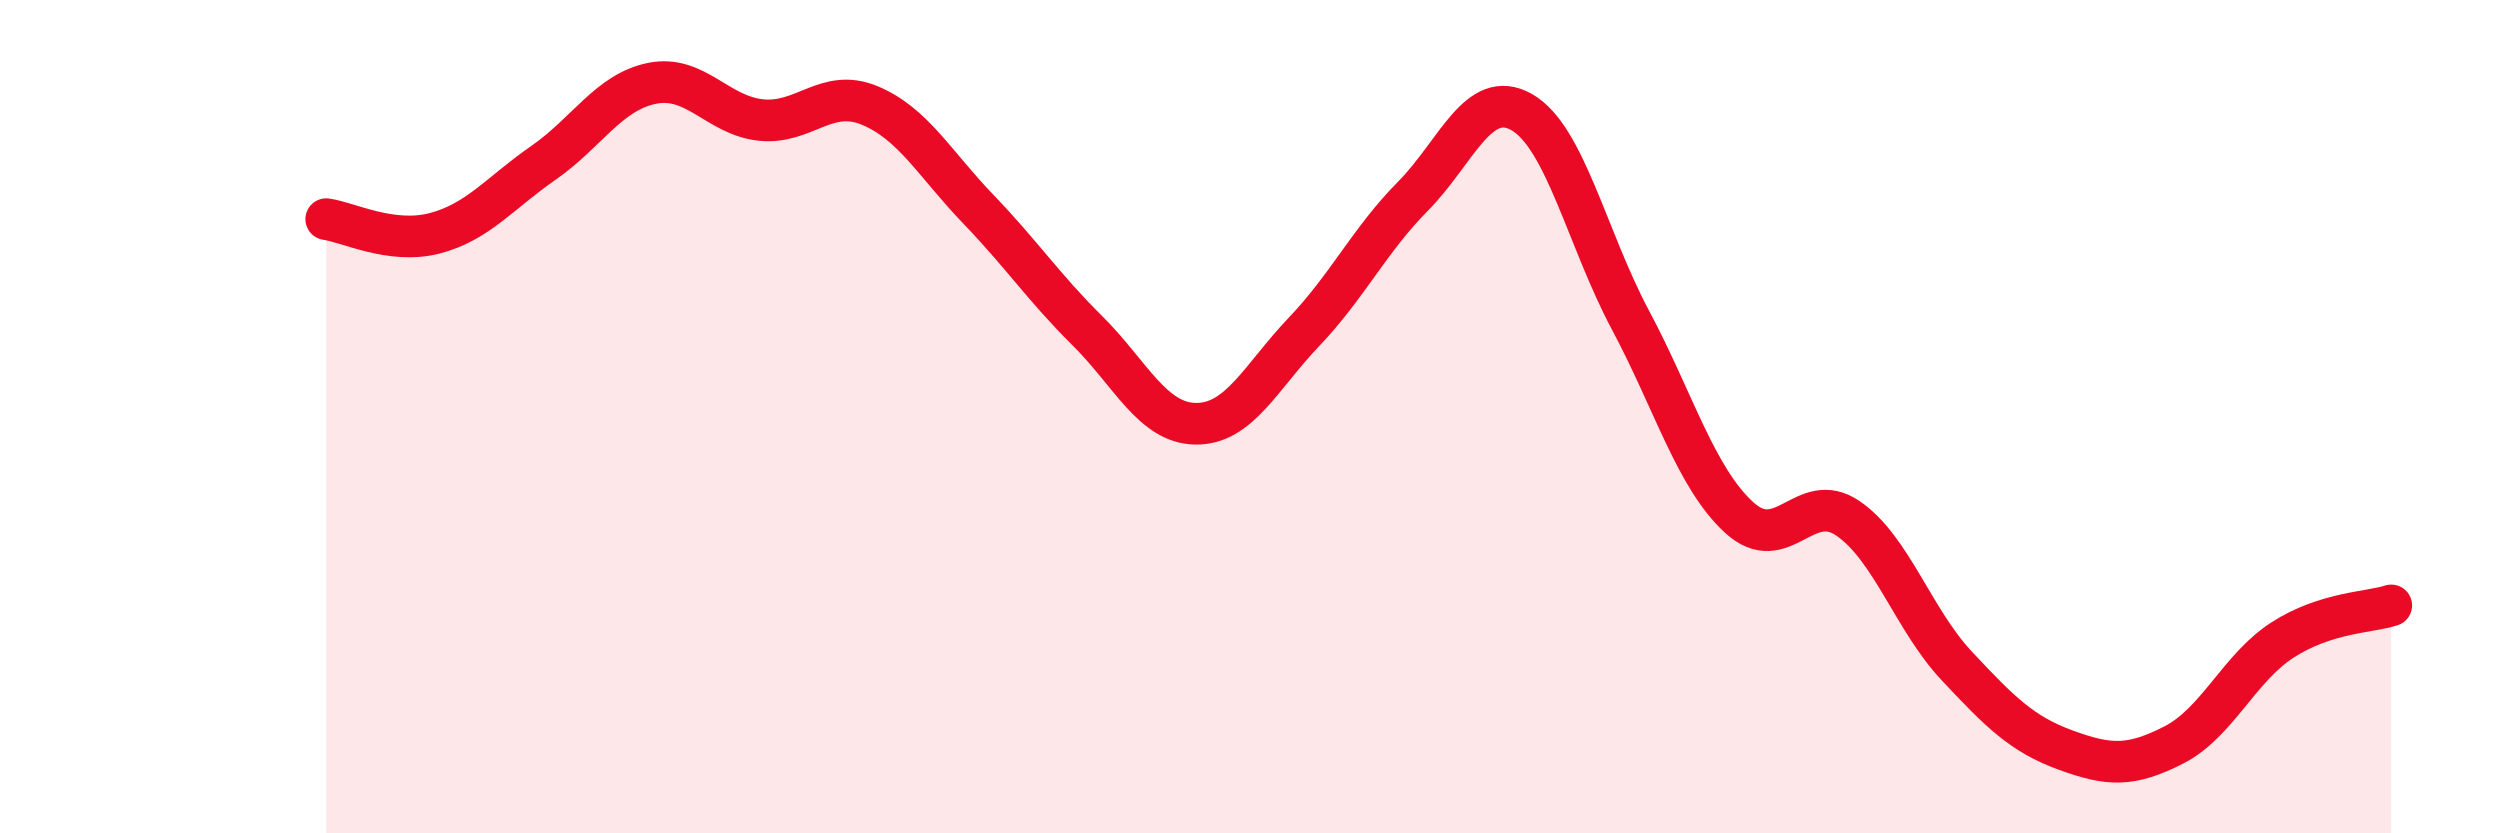
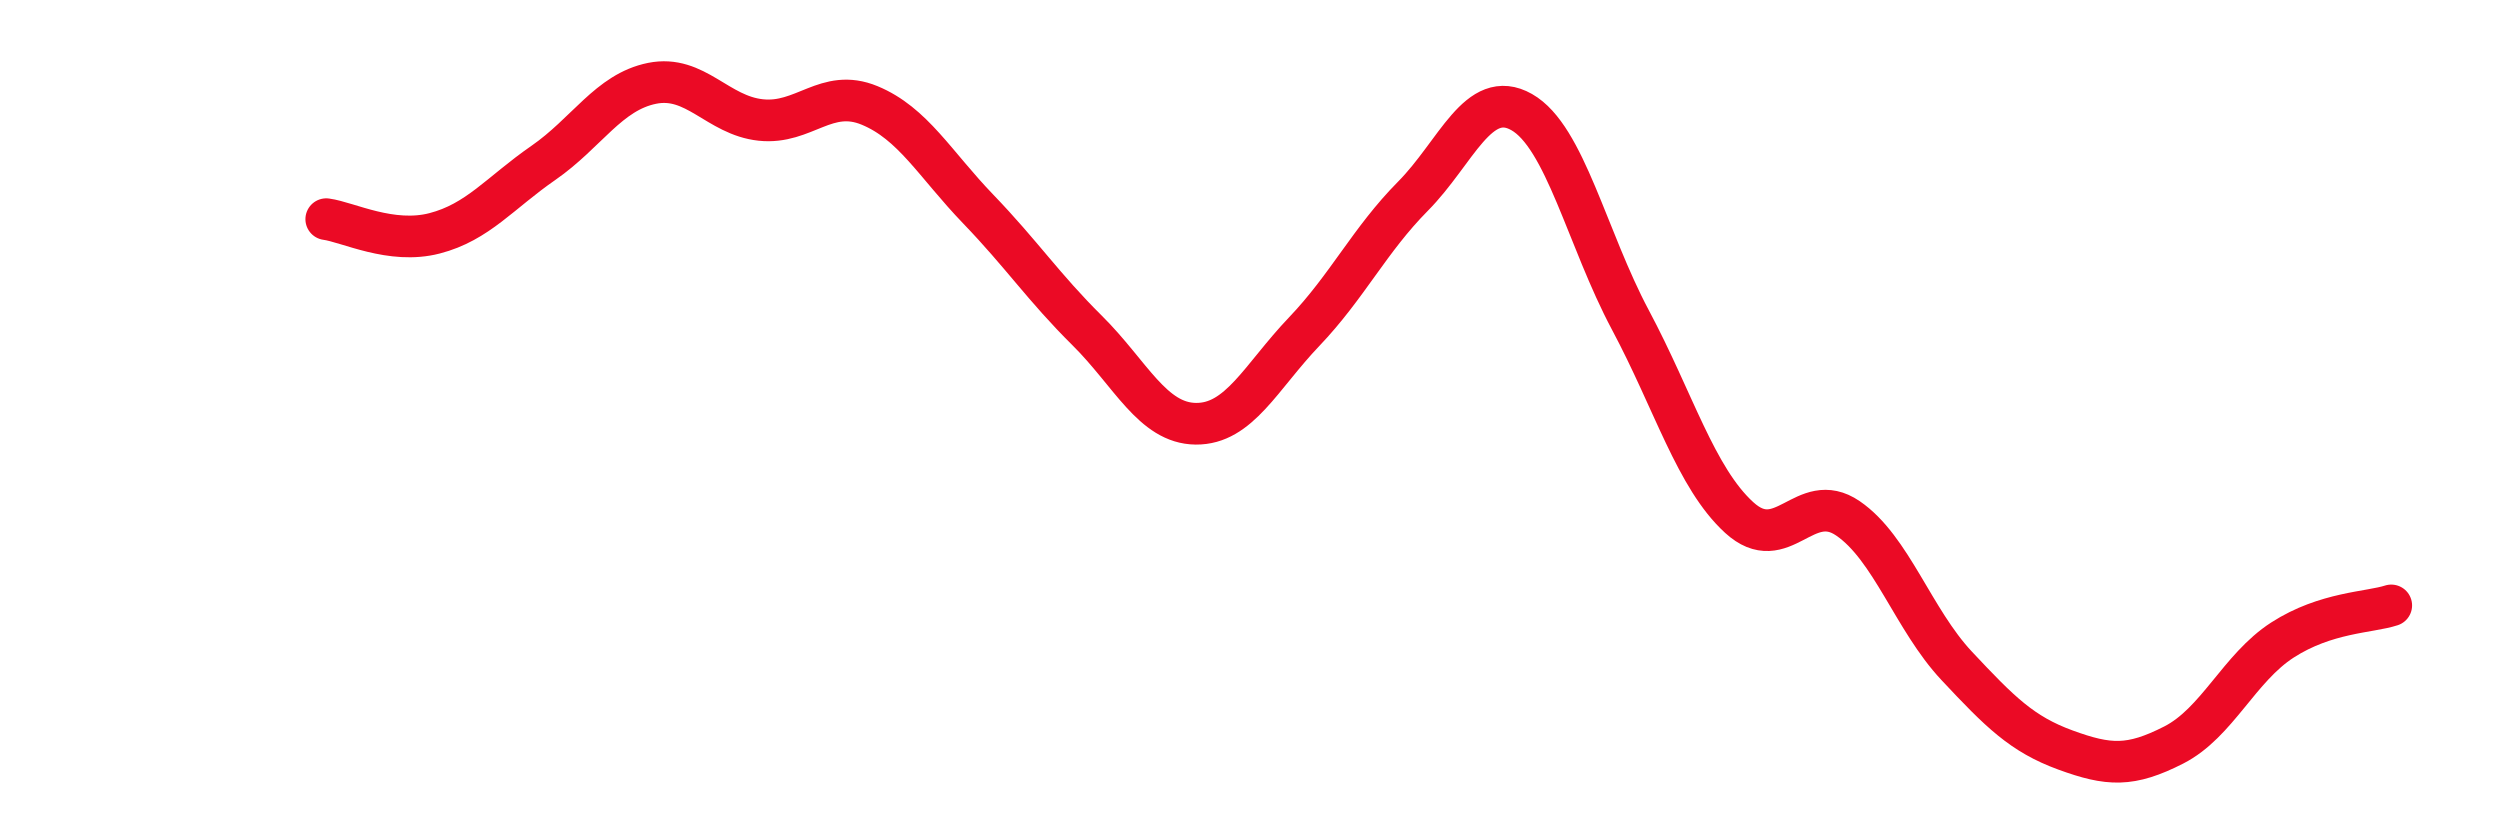
<svg xmlns="http://www.w3.org/2000/svg" width="60" height="20" viewBox="0 0 60 20">
-   <path d="M 7.83,5.26 C 8.35,5.33 9.39,5.87 10.43,5.6 C 11.47,5.33 12,4.63 13.04,3.91 C 14.08,3.19 14.61,2.21 15.65,2 C 16.69,1.79 17.22,2.77 18.26,2.88 C 19.3,2.99 19.83,2.1 20.87,2.53 C 21.91,2.96 22.44,3.94 23.48,5.02 C 24.52,6.1 25.05,6.9 26.09,7.93 C 27.13,8.96 27.66,10.16 28.7,10.17 C 29.74,10.18 30.26,9.05 31.3,7.96 C 32.34,6.87 32.87,5.76 33.91,4.71 C 34.95,3.66 35.48,2.1 36.52,2.69 C 37.56,3.28 38.09,5.73 39.13,7.68 C 40.17,9.63 40.7,11.47 41.74,12.42 C 42.78,13.37 43.31,11.73 44.35,12.44 C 45.39,13.15 45.92,14.87 46.96,15.98 C 48,17.09 48.53,17.62 49.57,18 C 50.61,18.38 51.13,18.41 52.17,17.88 C 53.21,17.35 53.74,16.03 54.78,15.36 C 55.82,14.69 56.87,14.7 57.39,14.53L57.39 20L7.83 20Z" fill="#EB0A25" opacity="0.1" stroke-linecap="round" stroke-linejoin="round" />
  <path d="M 7.83,5.26 C 8.35,5.33 9.39,5.87 10.43,5.6 C 11.47,5.33 12,4.63 13.04,3.91 C 14.08,3.19 14.61,2.21 15.65,2 C 16.69,1.79 17.22,2.77 18.26,2.88 C 19.3,2.99 19.83,2.1 20.87,2.53 C 21.91,2.96 22.44,3.94 23.48,5.02 C 24.52,6.1 25.05,6.9 26.09,7.93 C 27.13,8.96 27.66,10.16 28.7,10.17 C 29.74,10.18 30.26,9.05 31.3,7.96 C 32.34,6.87 32.87,5.76 33.91,4.71 C 34.95,3.66 35.48,2.1 36.52,2.69 C 37.56,3.28 38.09,5.73 39.13,7.68 C 40.17,9.63 40.7,11.47 41.74,12.42 C 42.78,13.37 43.31,11.73 44.35,12.44 C 45.39,13.15 45.92,14.87 46.96,15.98 C 48,17.09 48.53,17.62 49.57,18 C 50.61,18.38 51.13,18.41 52.17,17.88 C 53.21,17.35 53.74,16.03 54.78,15.36 C 55.82,14.69 56.87,14.7 57.39,14.53" stroke="#EB0A25" stroke-width="1" fill="none" stroke-linecap="round" stroke-linejoin="round" />
</svg>